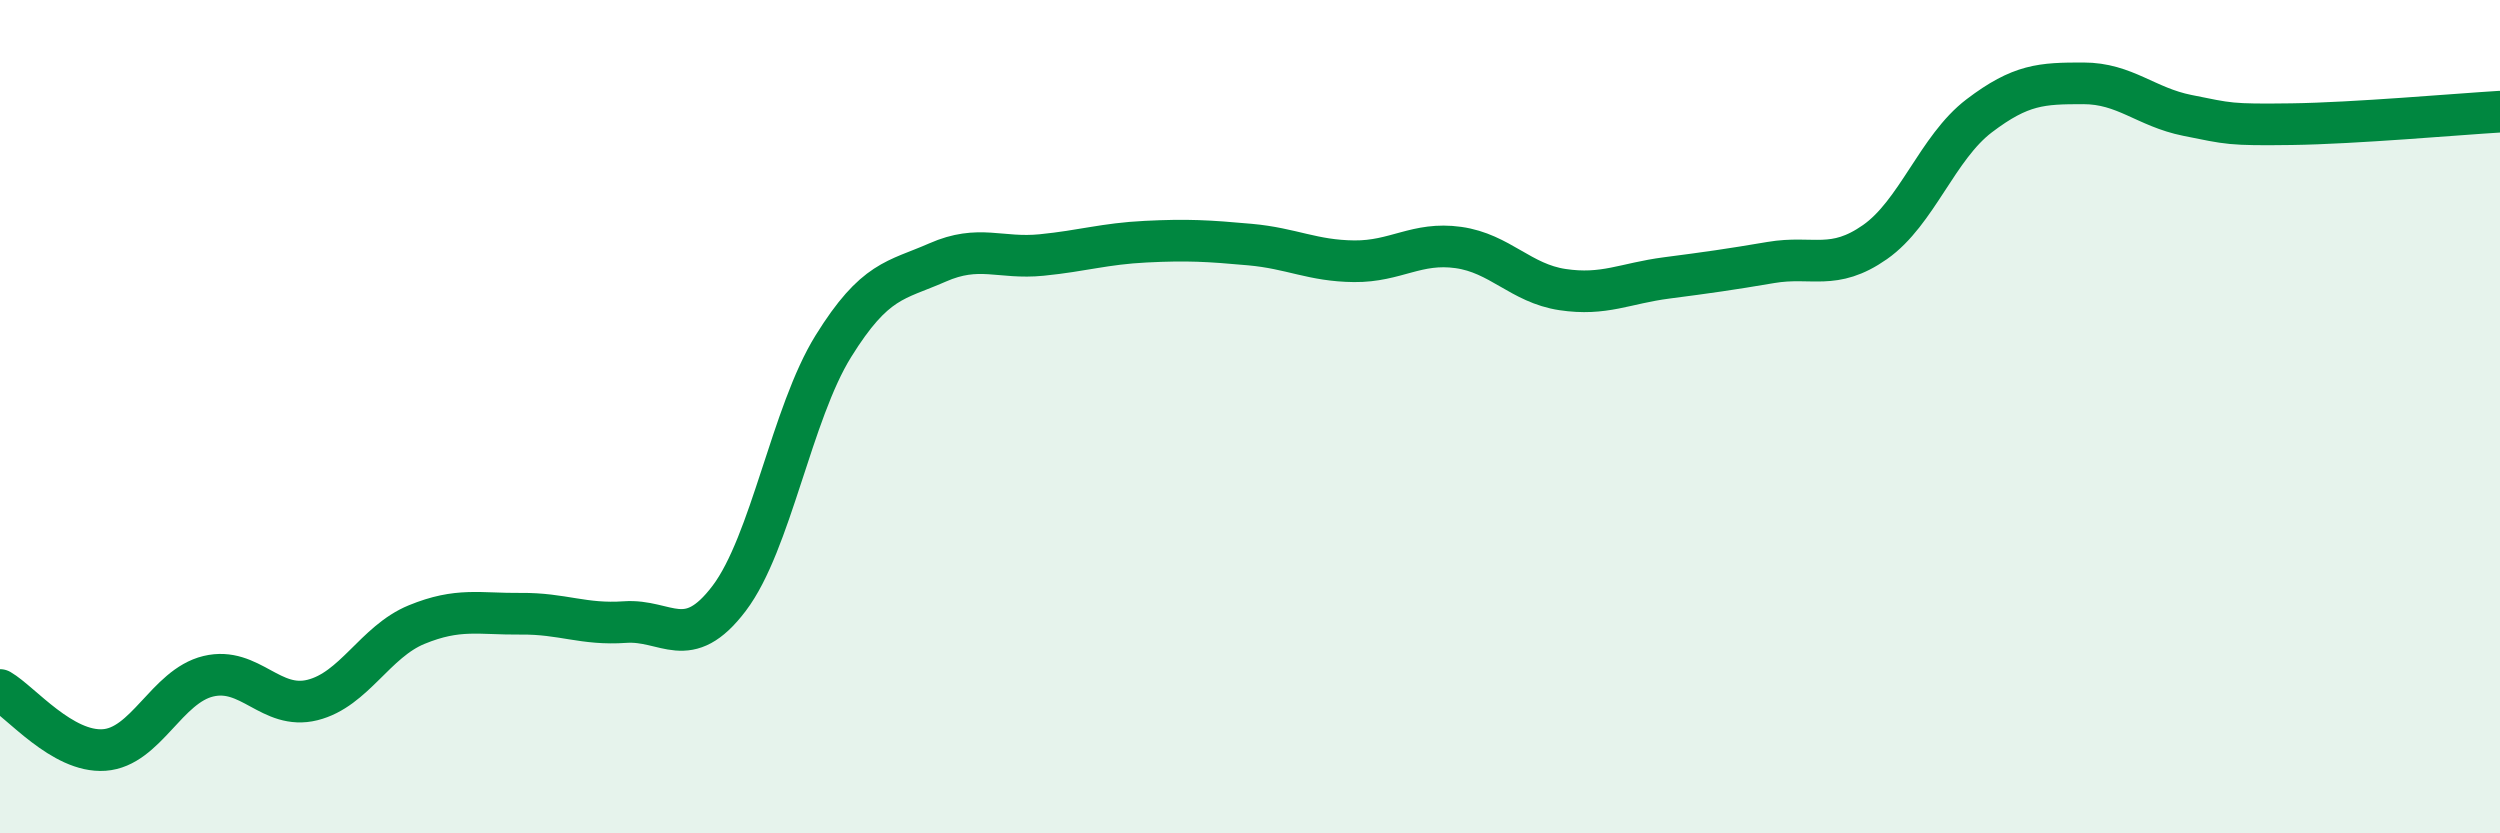
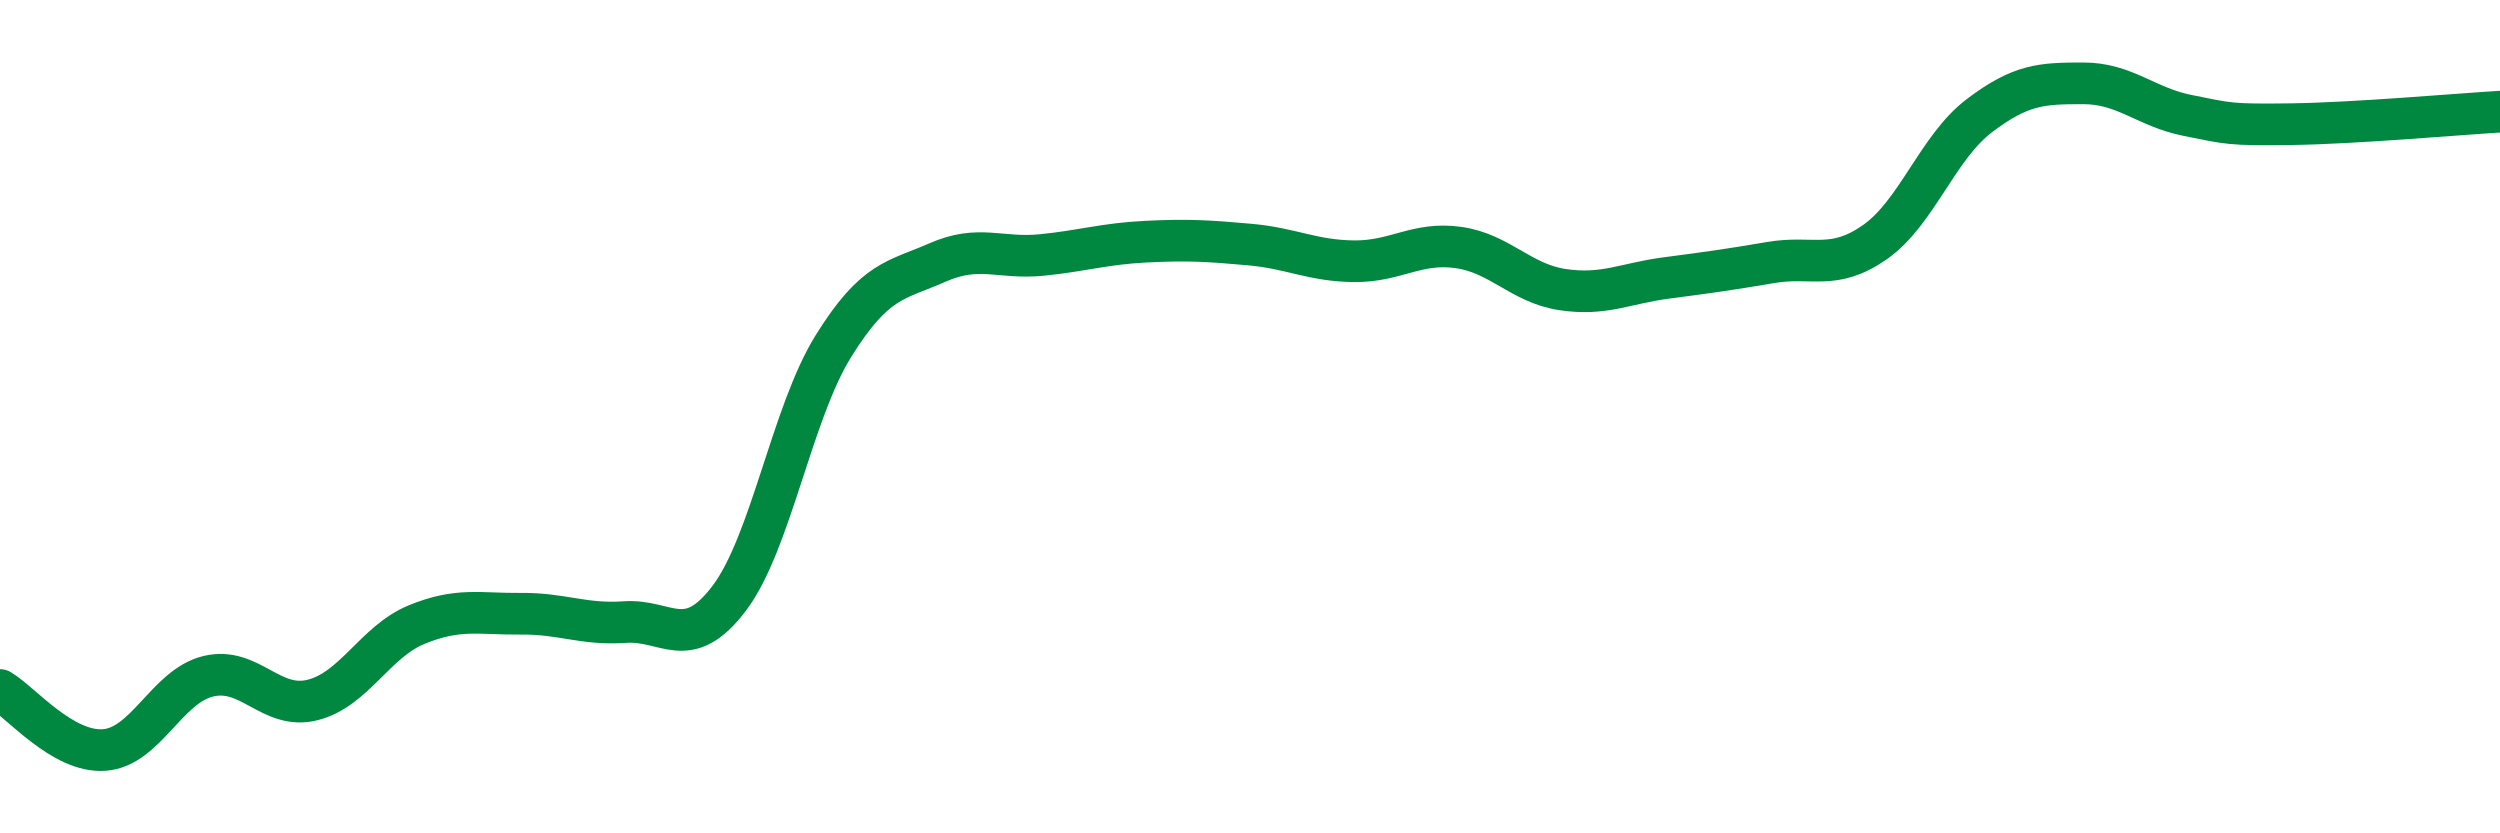
<svg xmlns="http://www.w3.org/2000/svg" width="60" height="20" viewBox="0 0 60 20">
-   <path d="M 0,16.56 C 0.5,16.85 1.5,18.07 2.5,18 C 3.5,17.93 4,16.47 5,16.23 C 6,15.99 6.5,17.05 7.5,16.8 C 8.5,16.55 9,15.4 10,14.99 C 11,14.58 11.5,14.74 12.5,14.73 C 13.5,14.72 14,15 15,14.93 C 16,14.86 16.5,15.68 17.5,14.36 C 18.5,13.04 19,9.92 20,8.31 C 21,6.7 21.5,6.74 22.5,6.3 C 23.5,5.86 24,6.22 25,6.12 C 26,6.02 26.5,5.85 27.5,5.8 C 28.5,5.75 29,5.78 30,5.87 C 31,5.96 31.5,6.26 32.5,6.27 C 33.5,6.28 34,5.8 35,5.94 C 36,6.08 36.5,6.8 37.5,6.95 C 38.5,7.1 39,6.8 40,6.67 C 41,6.54 41.5,6.47 42.5,6.3 C 43.5,6.13 44,6.51 45,5.81 C 46,5.11 46.5,3.54 47.5,2.78 C 48.5,2.02 49,2 50,2 C 51,2 51.5,2.57 52.5,2.77 C 53.5,2.97 53.5,3 55,2.98 C 56.5,2.96 59,2.74 60,2.68L60 20L0 20Z" fill="#008740" opacity="0.1" stroke-linecap="round" stroke-linejoin="round" />
  <path d="M 0,16.56 C 0.5,16.85 1.5,18.07 2.5,18 C 3.5,17.93 4,16.47 5,16.23 C 6,15.99 6.5,17.05 7.5,16.8 C 8.5,16.55 9,15.4 10,14.99 C 11,14.58 11.5,14.74 12.5,14.73 C 13.5,14.72 14,15 15,14.93 C 16,14.86 16.5,15.68 17.5,14.36 C 18.5,13.04 19,9.92 20,8.31 C 21,6.7 21.5,6.74 22.5,6.3 C 23.5,5.86 24,6.22 25,6.12 C 26,6.02 26.5,5.85 27.5,5.8 C 28.5,5.75 29,5.78 30,5.87 C 31,5.96 31.5,6.26 32.5,6.27 C 33.5,6.28 34,5.8 35,5.94 C 36,6.08 36.5,6.8 37.5,6.95 C 38.5,7.1 39,6.8 40,6.67 C 41,6.54 41.5,6.47 42.5,6.3 C 43.5,6.13 44,6.51 45,5.81 C 46,5.11 46.5,3.54 47.5,2.78 C 48.5,2.02 49,2 50,2 C 51,2 51.5,2.57 52.5,2.77 C 53.5,2.97 53.5,3 55,2.98 C 56.5,2.96 59,2.74 60,2.68" stroke="#008740" stroke-width="1" fill="none" stroke-linecap="round" stroke-linejoin="round" />
</svg>